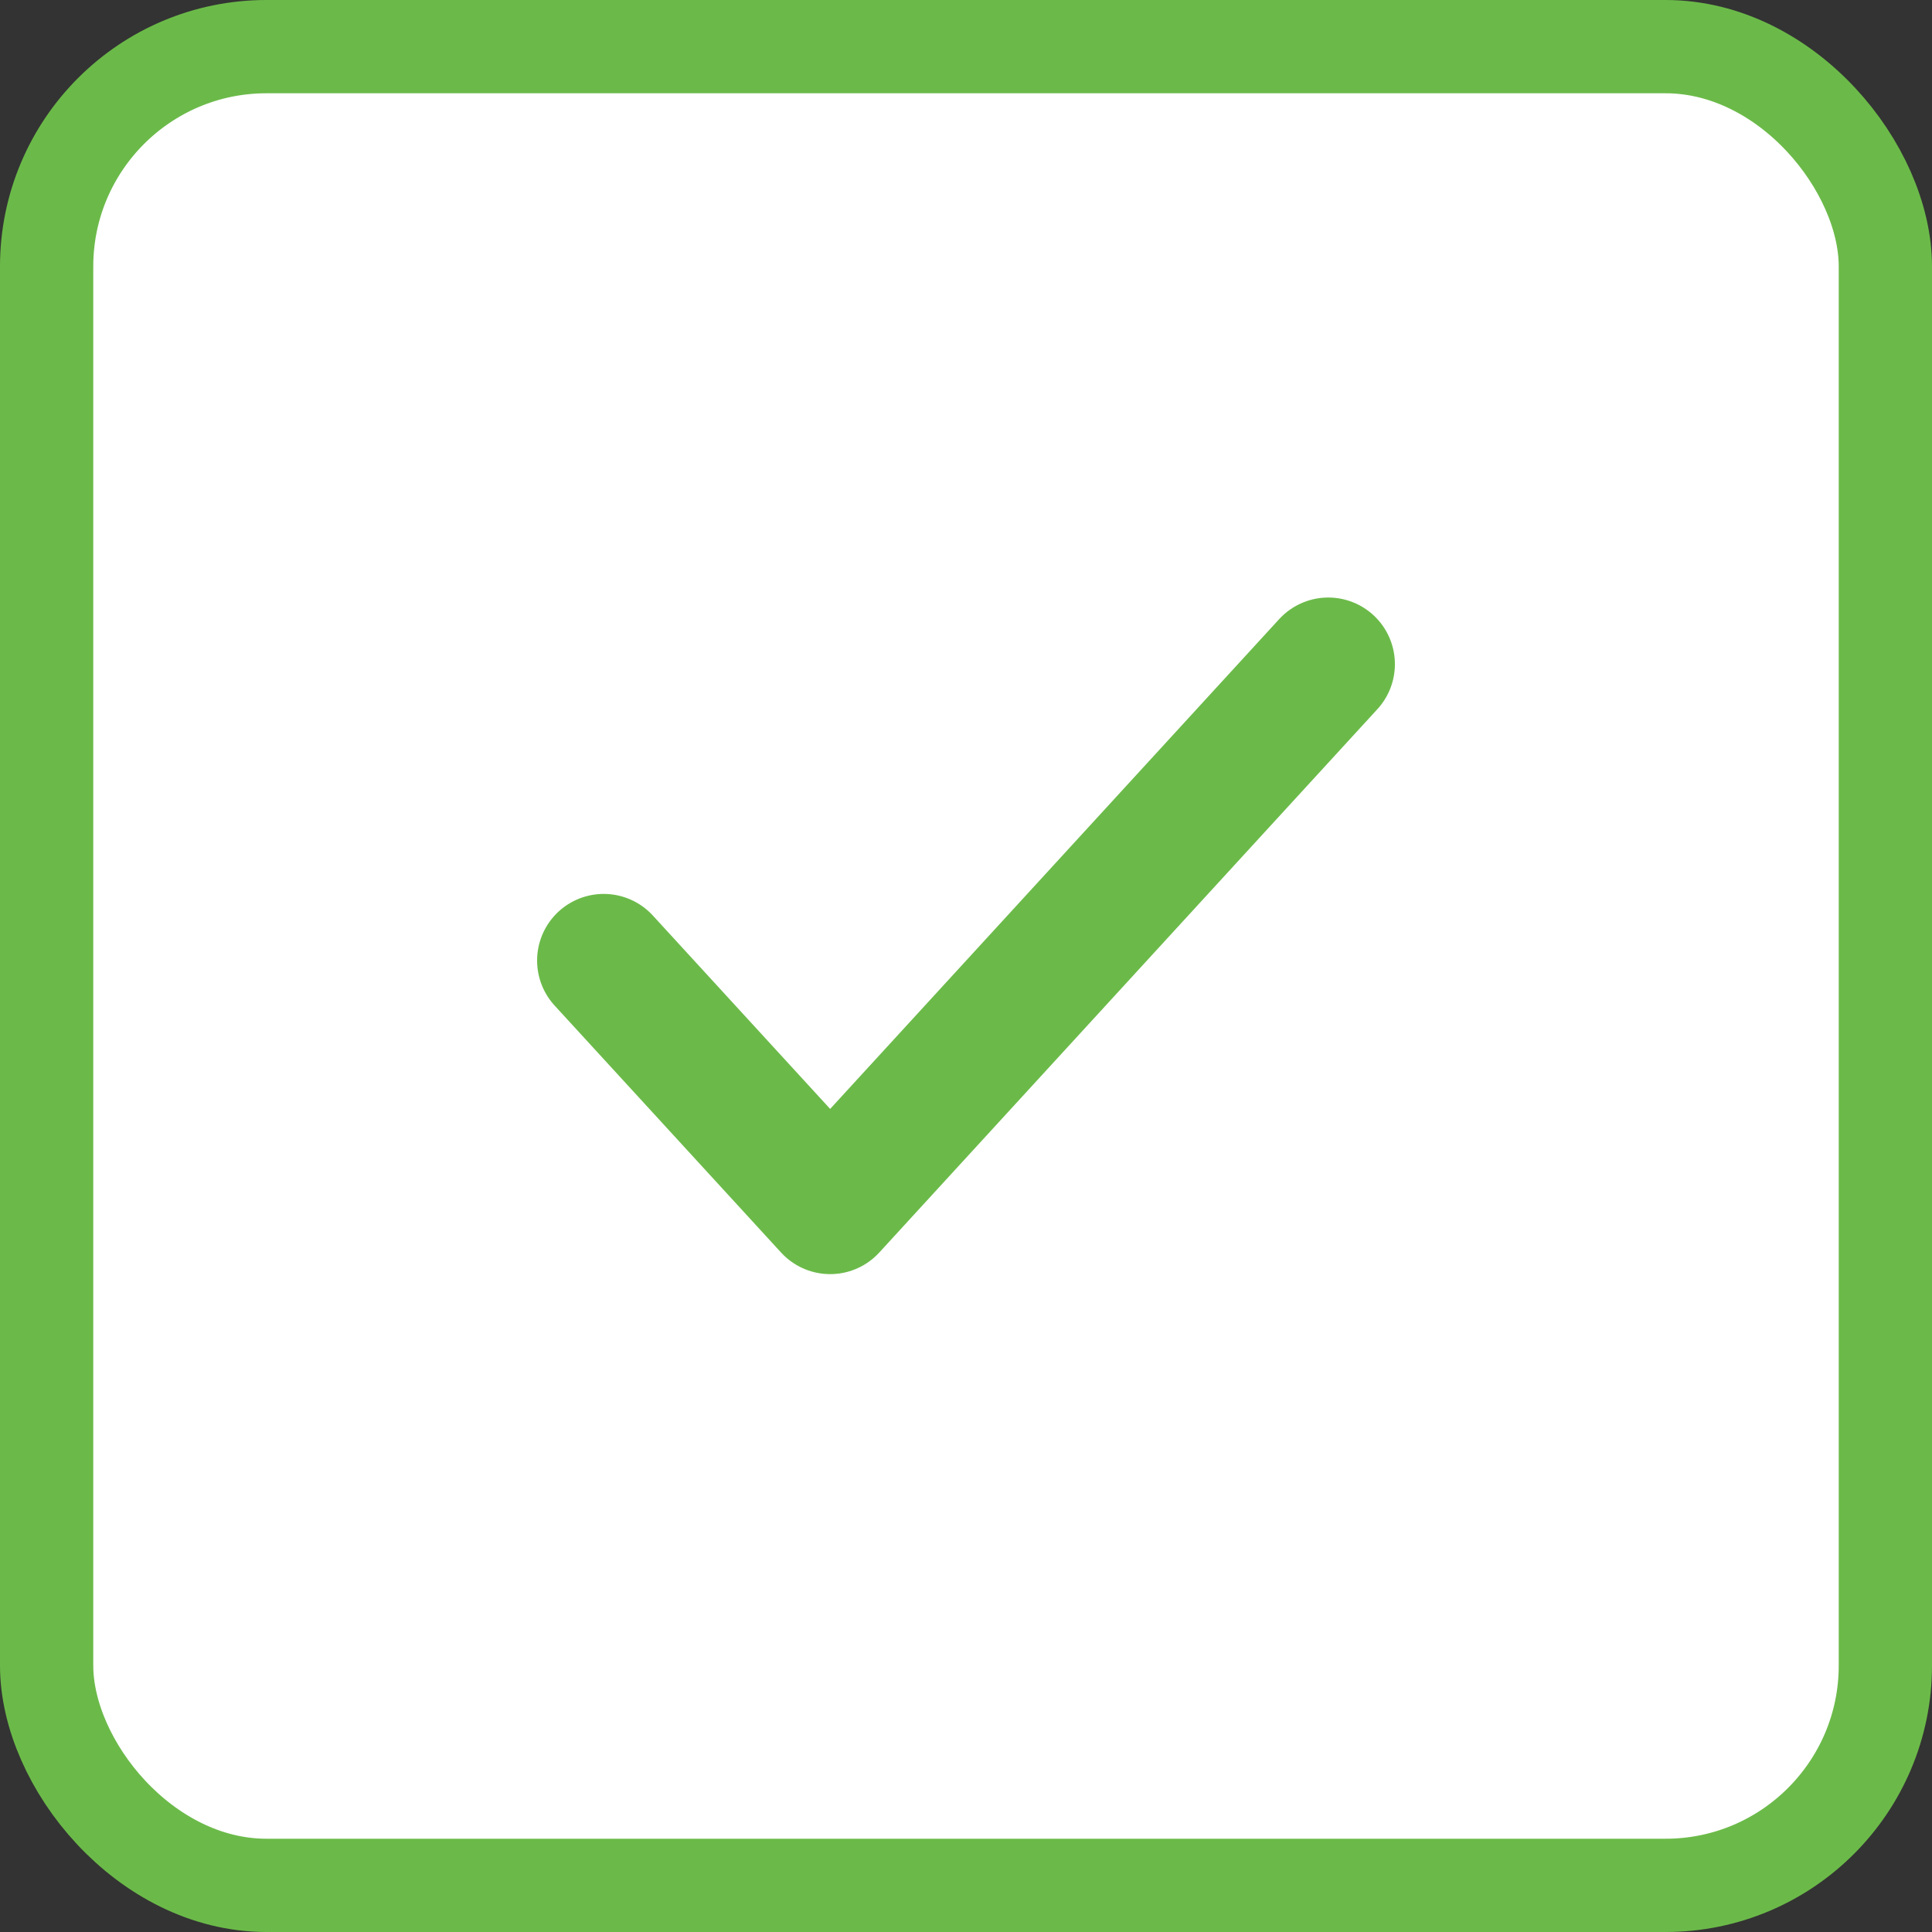
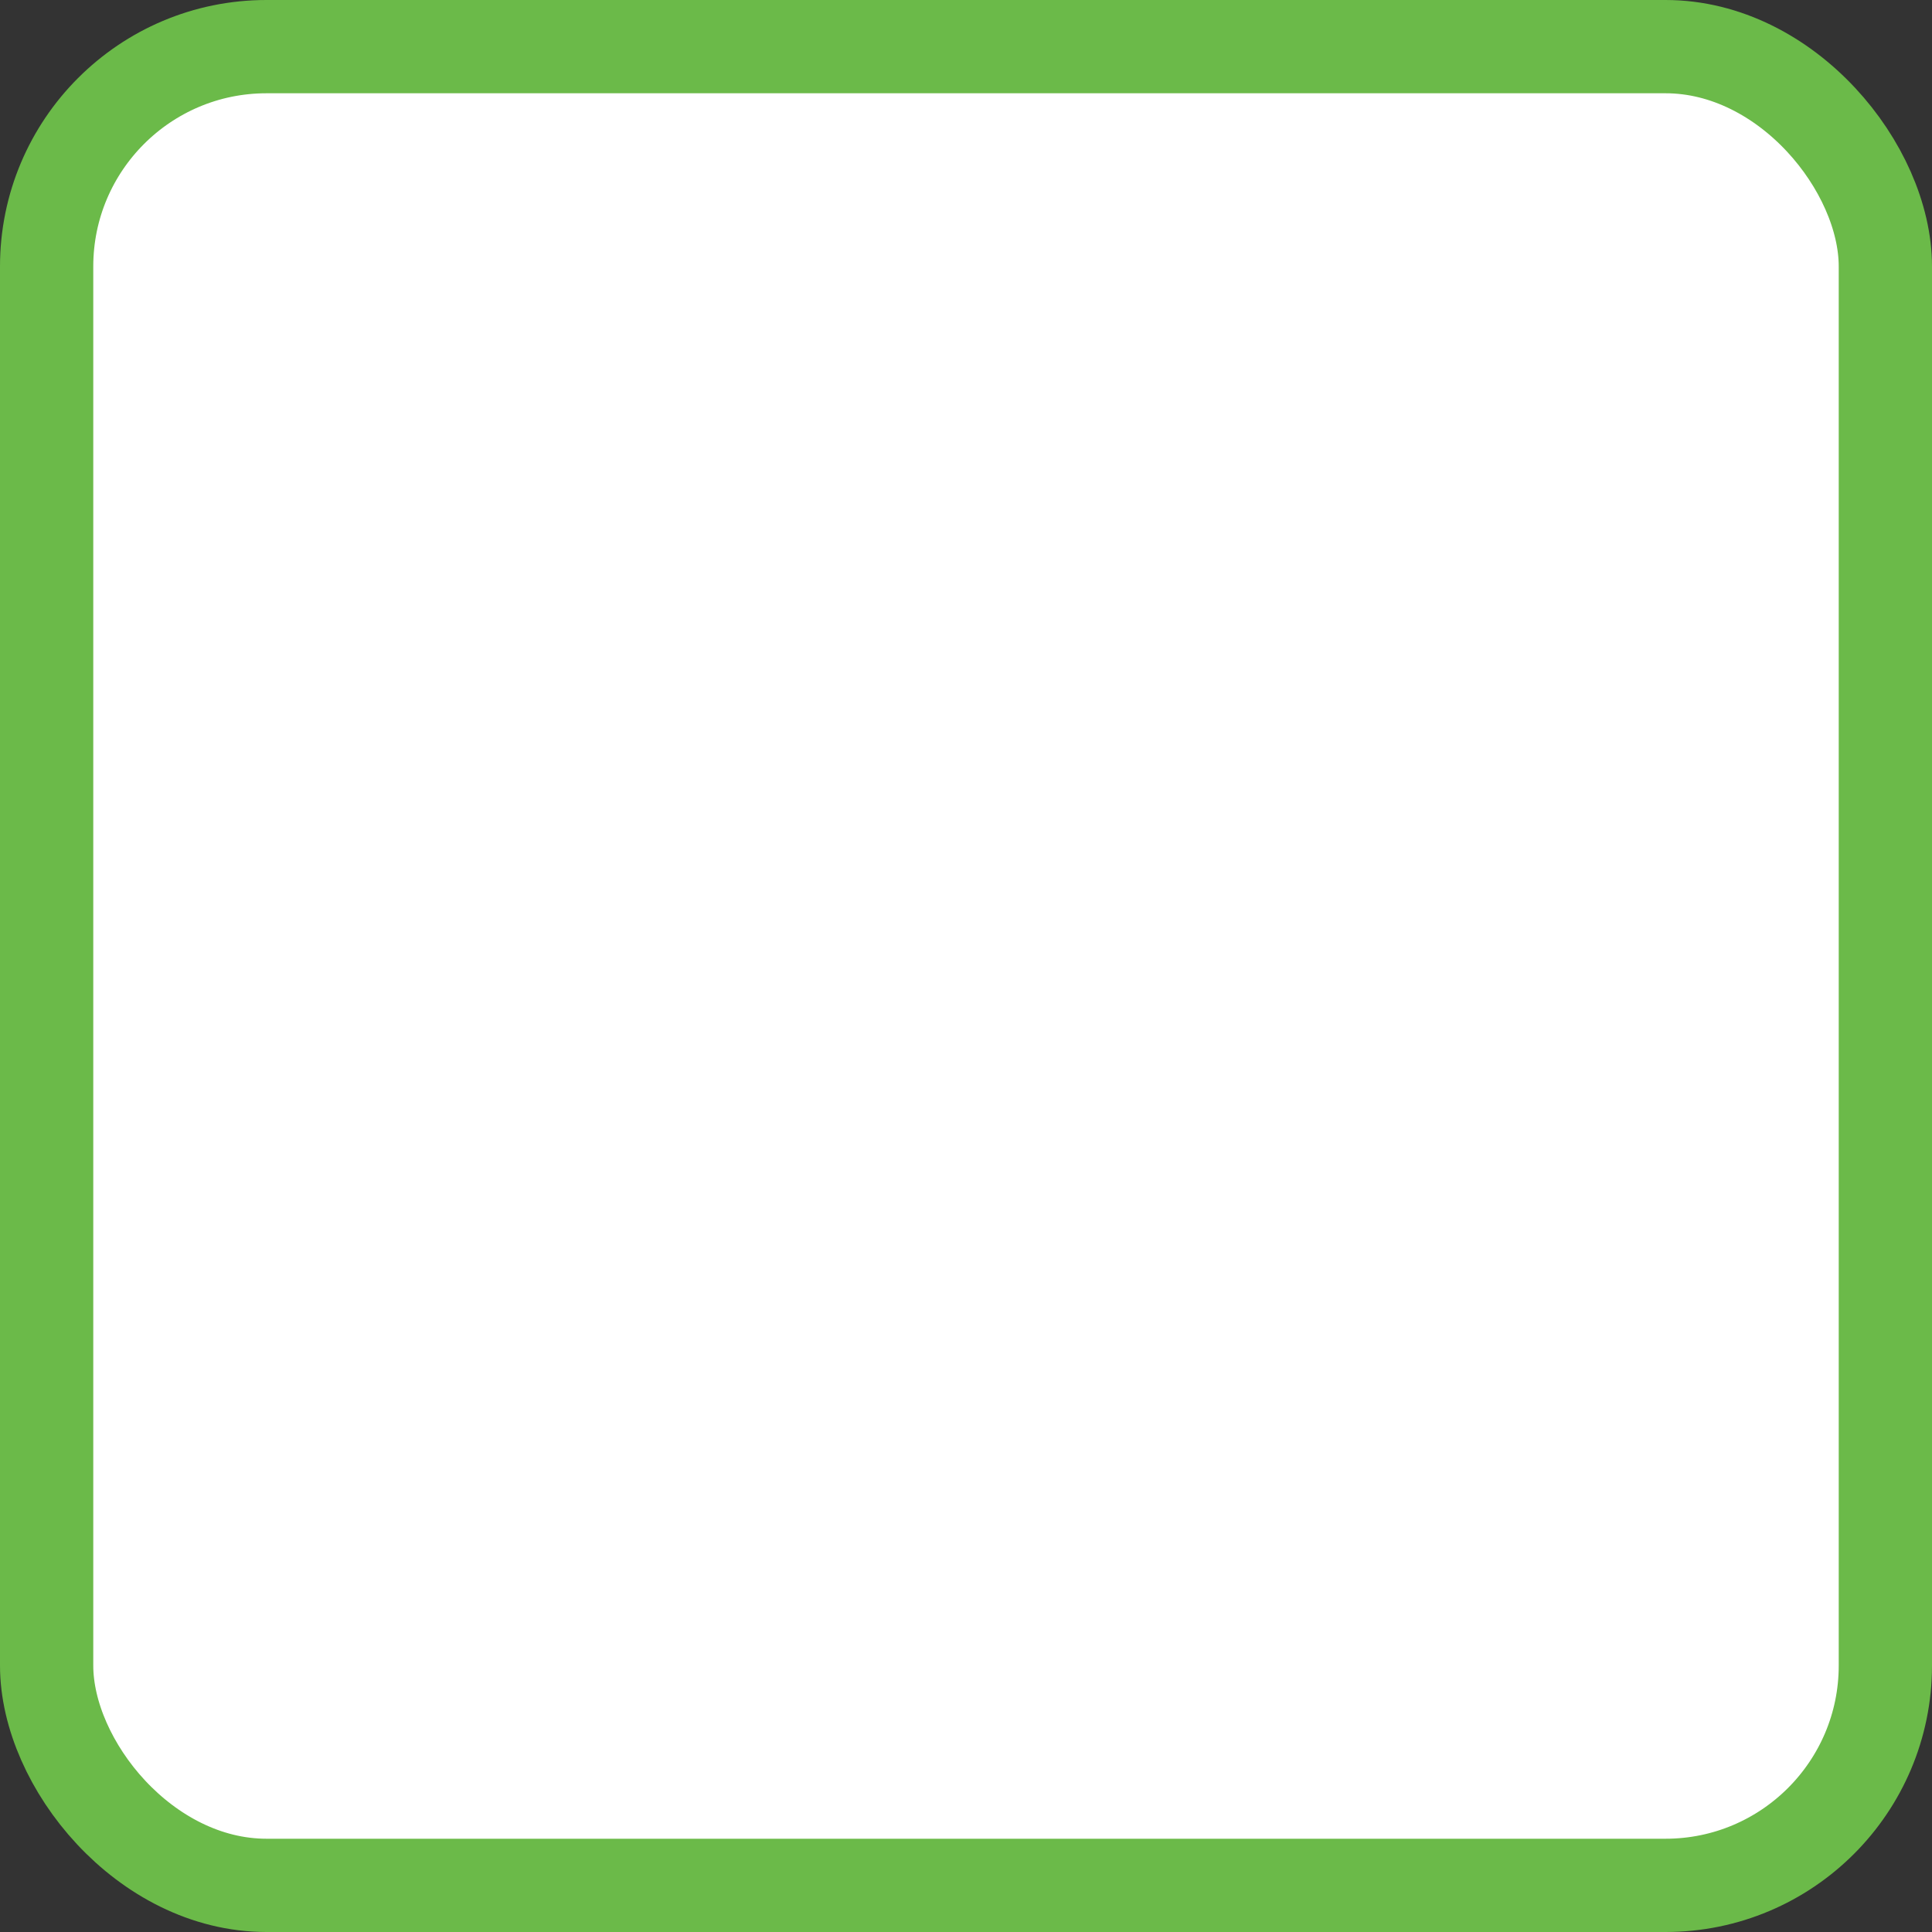
<svg xmlns="http://www.w3.org/2000/svg" width="29" height="29" viewBox="0 0 29 29" fill="none">
  <rect x="0" y="0" width="29" height="29" fill="#333333" stroke="none" />
  <rect x="0.7" y="0.7" width="27.6" height="27.6" rx="3.3" fill="white" />
  <rect x="0.7" y="0.7" width="27.6" height="27.6" rx="3.3" stroke="#6BBA49" stroke-width="1.4" />
-   <path d="M19.938 9.969L12.461 18.125L9.062 14.418" stroke="#6BBA49" stroke-width="2" stroke-linecap="round" stroke-linejoin="round" />
</svg>